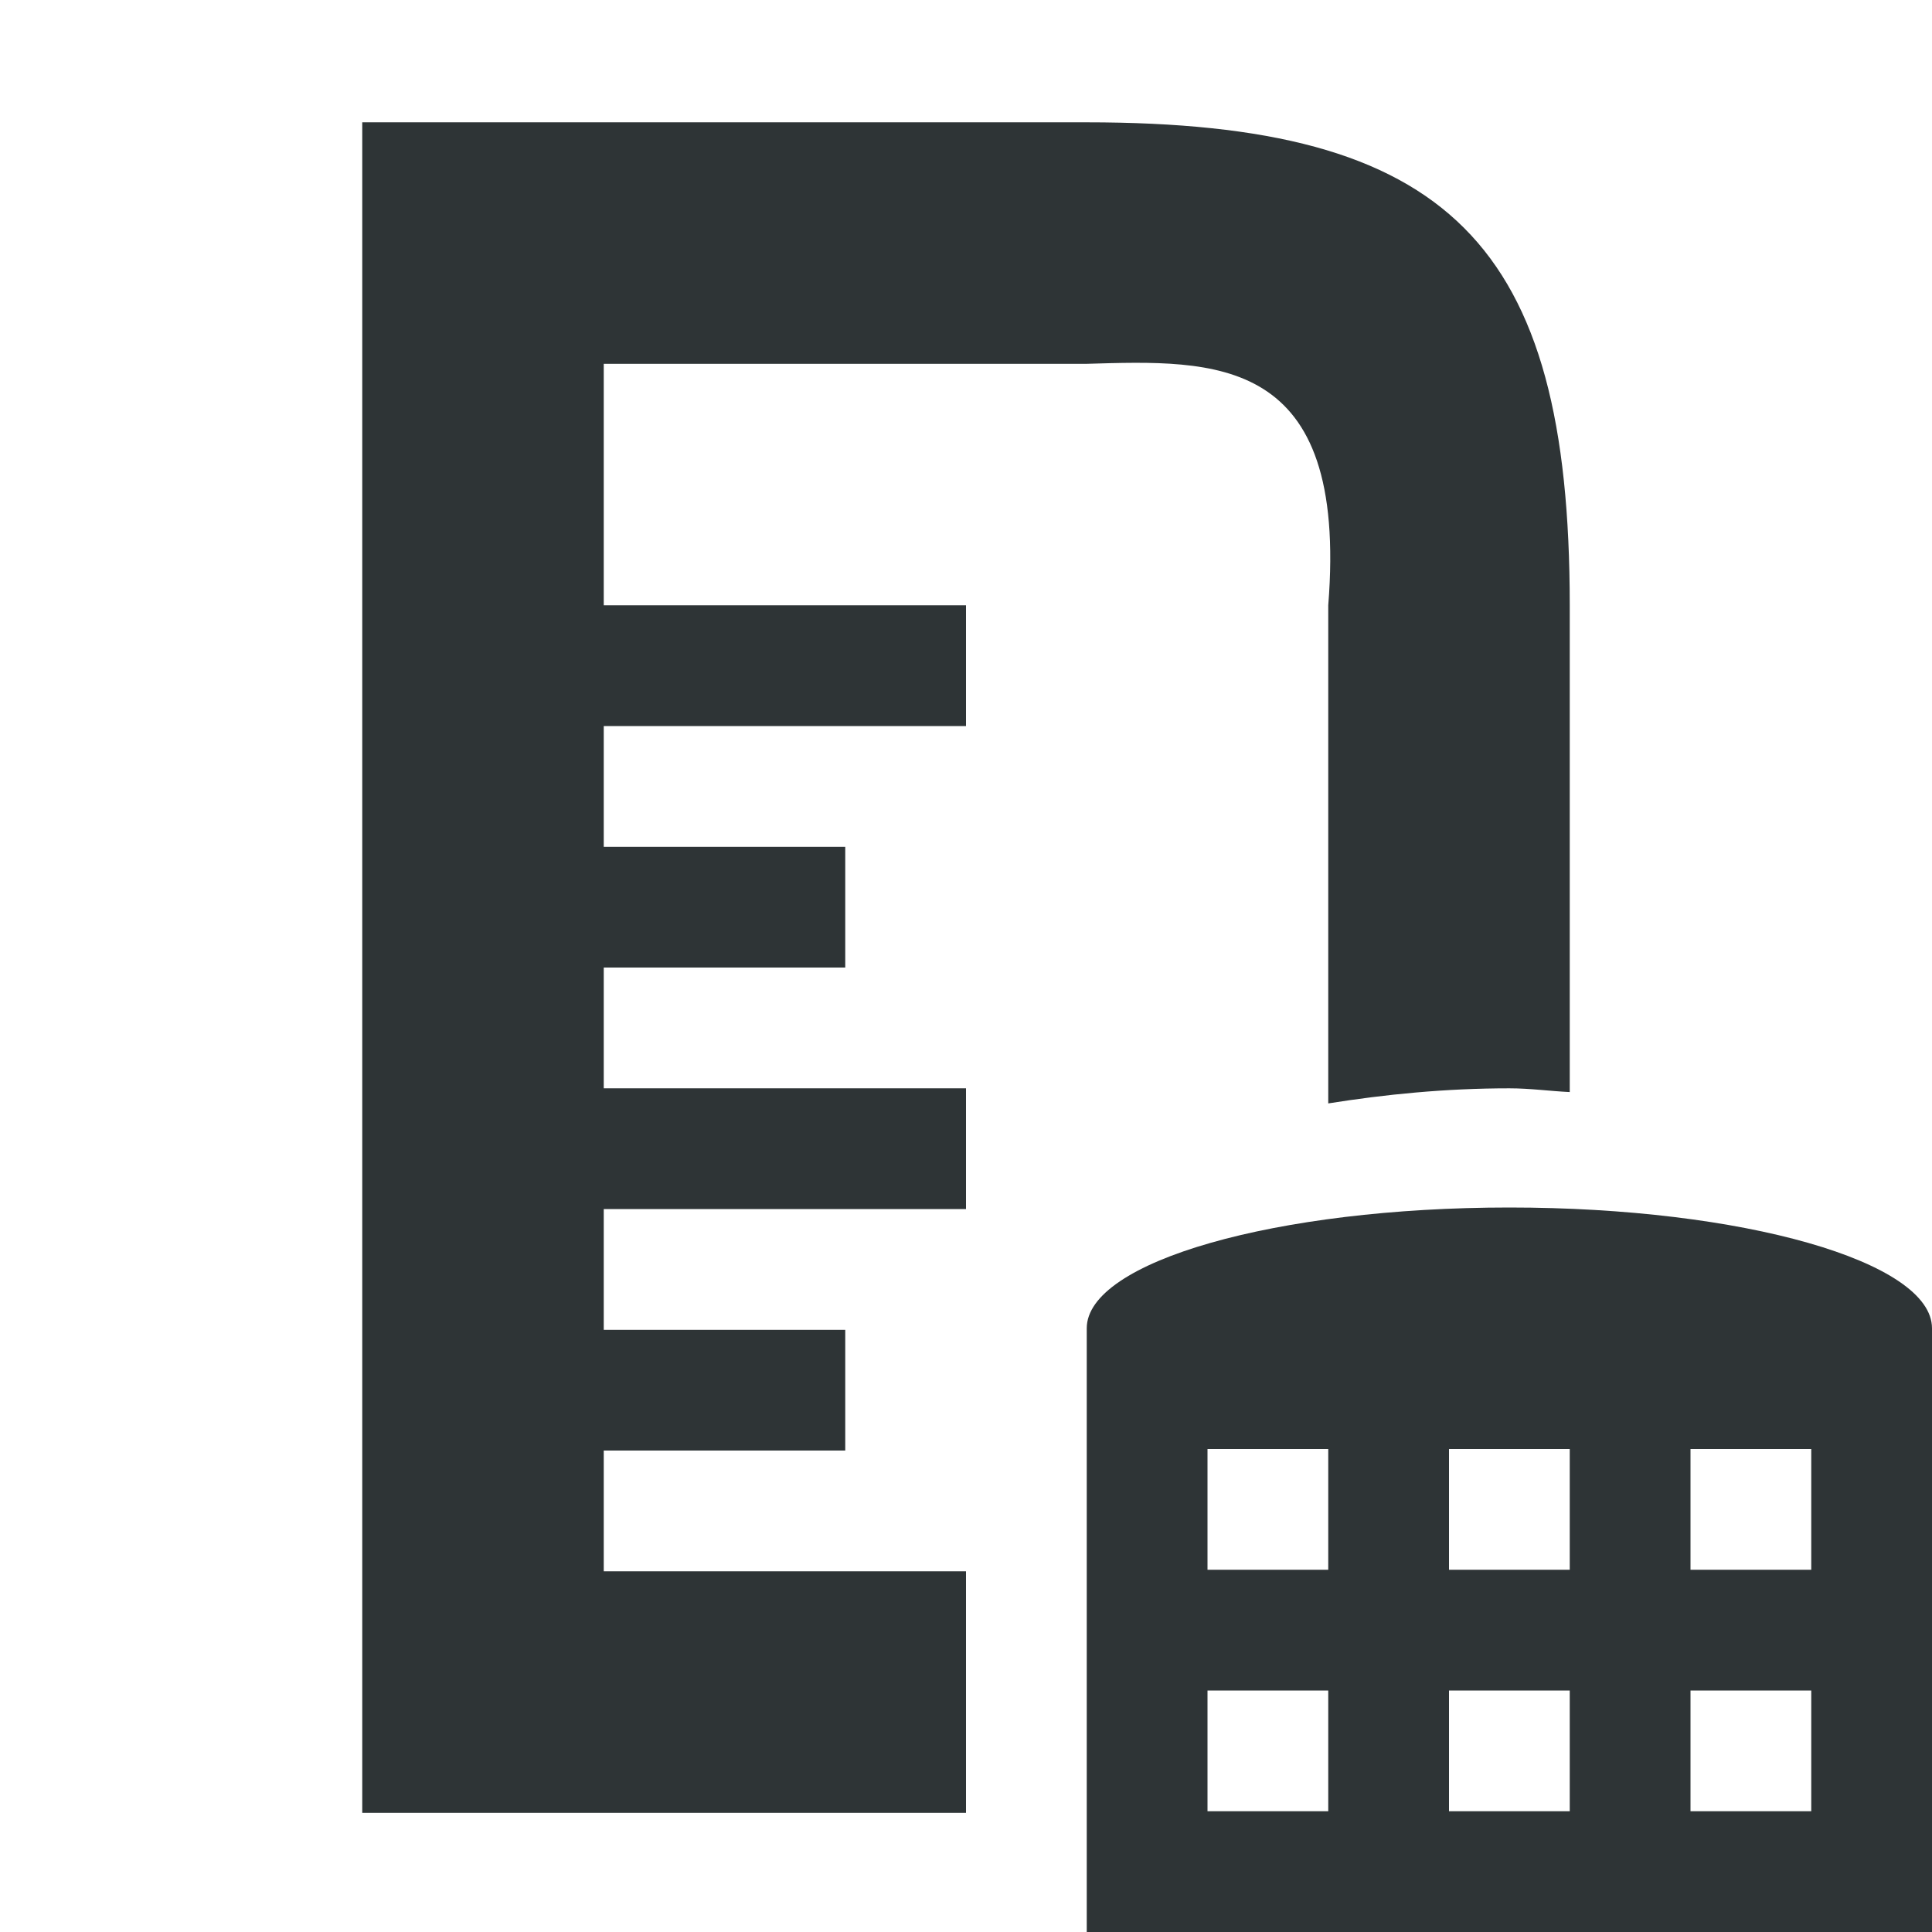
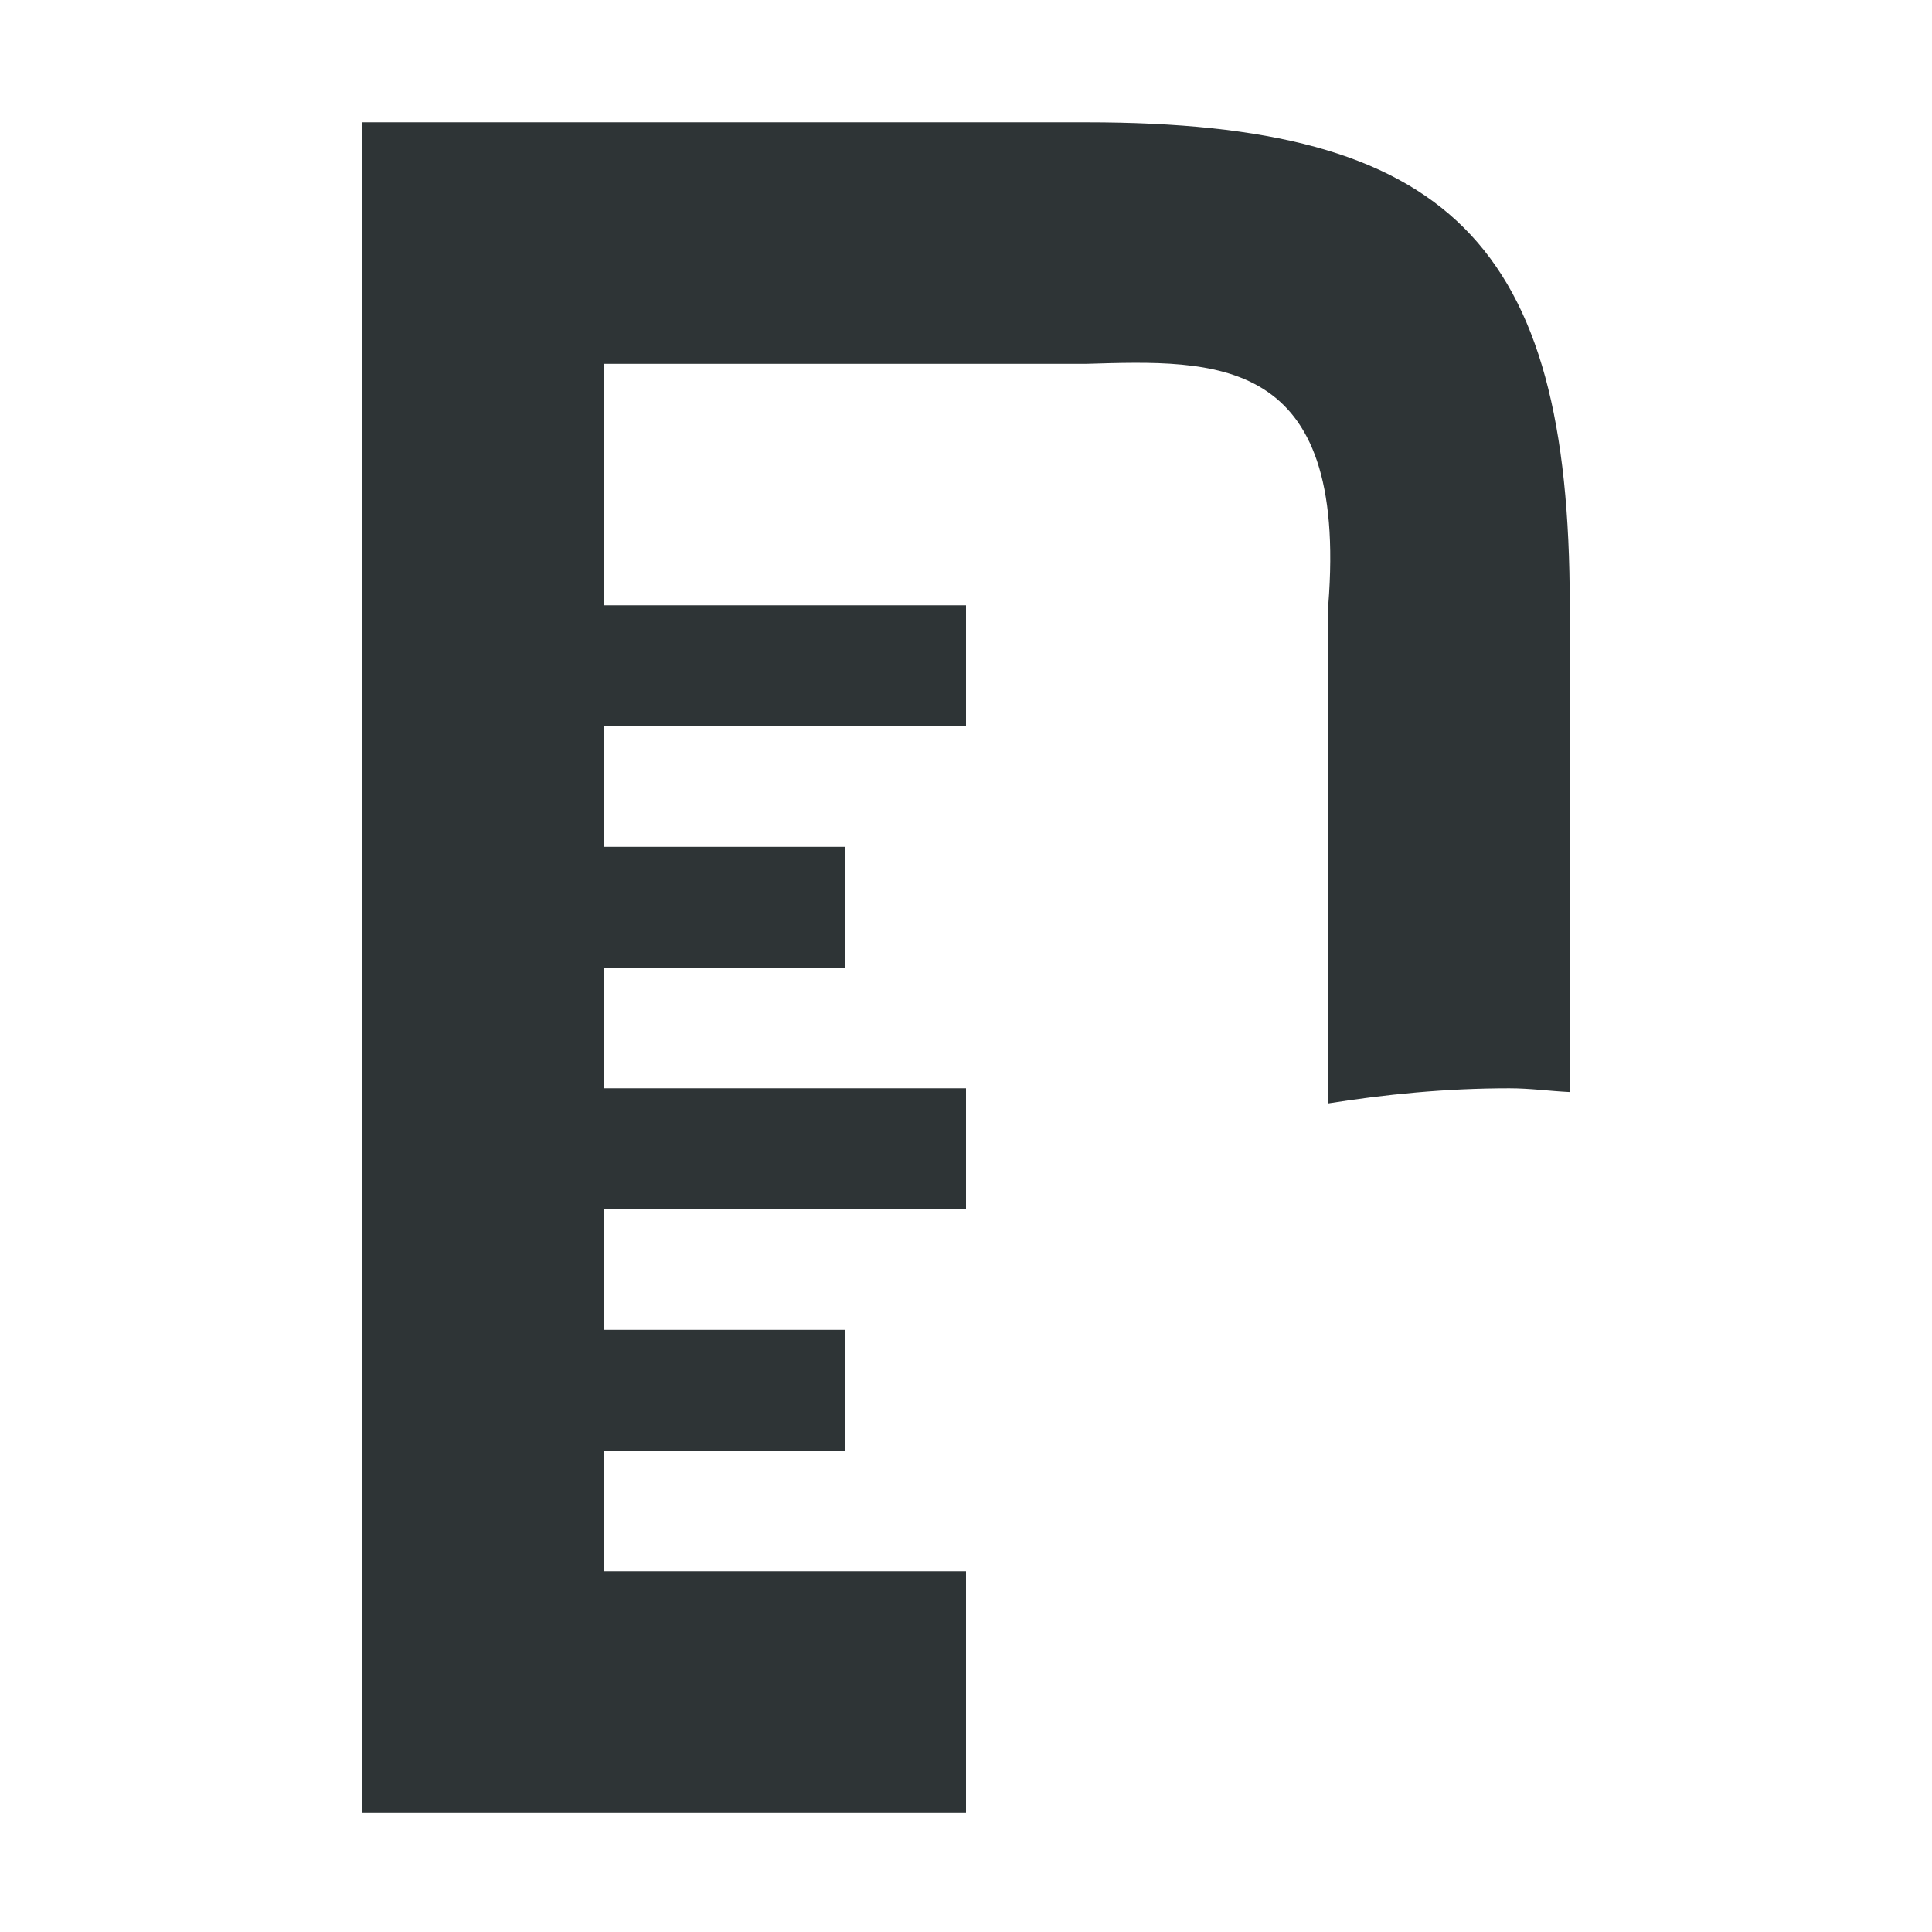
<svg xmlns="http://www.w3.org/2000/svg" xmlns:ns1="http://www.inkscape.org/namespaces/inkscape" xmlns:ns2="http://sodipodi.sourceforge.net/DTD/sodipodi-0.dtd" width="16" height="16" id="svg3991" version="1.1" ns1:version="0.48.4 r9939" ns2:docname="measure-nominal.svg">
  <title id="title4018">GNU PSPP flat icon set</title>
  <defs id="defs3993" />
  <ns2:namedview id="base" pagecolor="#ffffff" bordercolor="#666666" borderopacity="1.0" ns1:pageopacity="0.0" ns1:pageshadow="2" ns1:zoom="22.4" ns1:cx="8" ns1:cy="6.1783041" ns1:document-units="px" ns1:current-layer="layer1" showgrid="true" ns1:window-width="683" ns1:window-height="708" ns1:window-x="0" ns1:window-y="27" ns1:window-maximized="0" showborder="false" ns1:snap-bbox="true">
    <ns1:grid type="xygrid" id="grid2983" empspacing="5" visible="true" enabled="true" snapvisiblegridlinesonly="true" />
    <ns2:guide position="0,0" orientation="0,16" id="guide2985" />
    <ns2:guide position="16,0" orientation="-16,0" id="guide2987" />
    <ns2:guide position="16,16" orientation="0,-16" id="guide2989" />
    <ns2:guide position="0,16" orientation="16,0" id="guide2991" />
  </ns2:namedview>
  <g ns1:label="Layer 1" ns1:groupmode="layer" id="layer1" transform="translate(0,-1036.362)">
    <g transform="translate(245,670)" style="display:inline" id="g6487">
      <g id="g4174">
        <rect style="fill:none;stroke:none" id="rect5334" width="16" height="16" x="-245" y="366.362" />
        <path ns1:connector-curvature="0" style="fill:#2e3436;fill-opacity:1;display:inline" d="m -242,367.375 0,12 0,1 0,1 5,0 0,-2 -3,0 0,-1 1,0 0.5,0 0.5,0 0,-0.5 0,-0.5 -0.5,0 -0.5,0 -1,0 0,-1 2,0 0.5,0 0.5,0 0,-0.5 0,-0.5 -0.5,0 -0.5,0 -2,0 0,-1 1,0 0.5,0 0.5,0 0,-0.5 0,-0.5 -0.5,0 -0.5,0 -1,0 0,-1 2,0 0.5,0 0.5,0 0,-0.5 0,-0.5 -0.5,0 -0.5,0 -2,0 0,-2 4,0 c 1.062,-0.031 2.166,-0.083 2,2 l 0,1 0,3.125 c 0.472,-0.075 0.97,-0.125 1.5,-0.125 0.172,0 0.333,0.023 0.5,0.031 l 0,-4.031 c 0,-3 -1,-4 -4,-4 l -4,0 -2,0 z" id="rect5888-6" />
-         <path style="fill:#2e3436;fill-opacity:1;stroke:none;display:inline" d="m -232.5,376.362 c -1.933,0 -3.5,0.448 -3.5,1 l 0,1 0,1 0,1 0,1 0,1 1,0 5,0 1,0 0,-5 c 0,-0.552 -1.567,-1 -3.5,-1 z m -2.5,2 1,0 0,1 -1,0 0,-1 z m 2,0 1,0 0,1 -1,0 0,-1 z m 2,0 1,0 0,1 -1,0 0,-1 z m -4,2 1,0 0,1 -1,0 0,-1 z m 2,0 1,0 0,1 -1,0 0,-1 z m 2,0 1,0 0,1 -1,0 0,-1 z" id="rect3996-9" ns1:connector-curvature="0" />
      </g>
    </g>
  </g>
</svg>